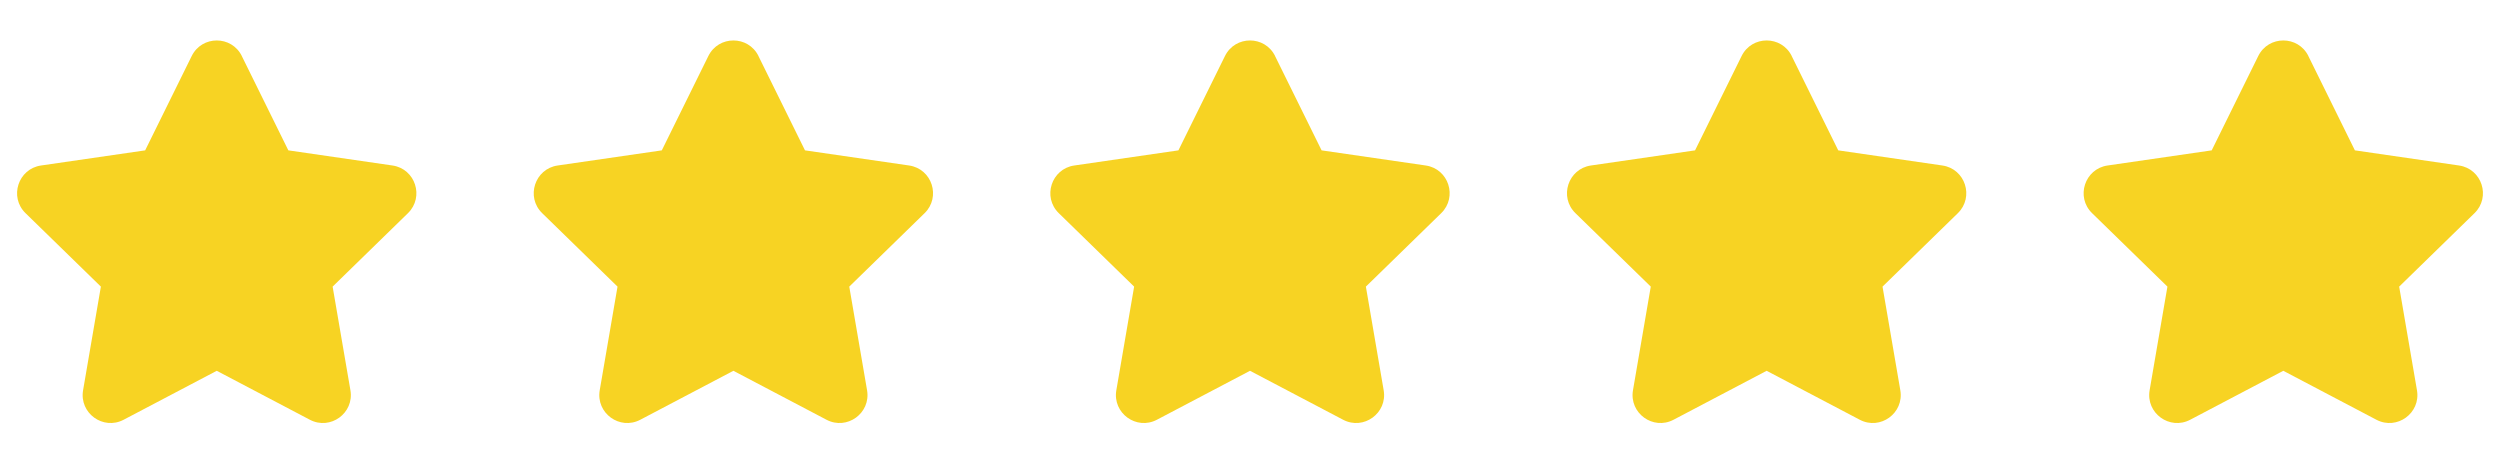
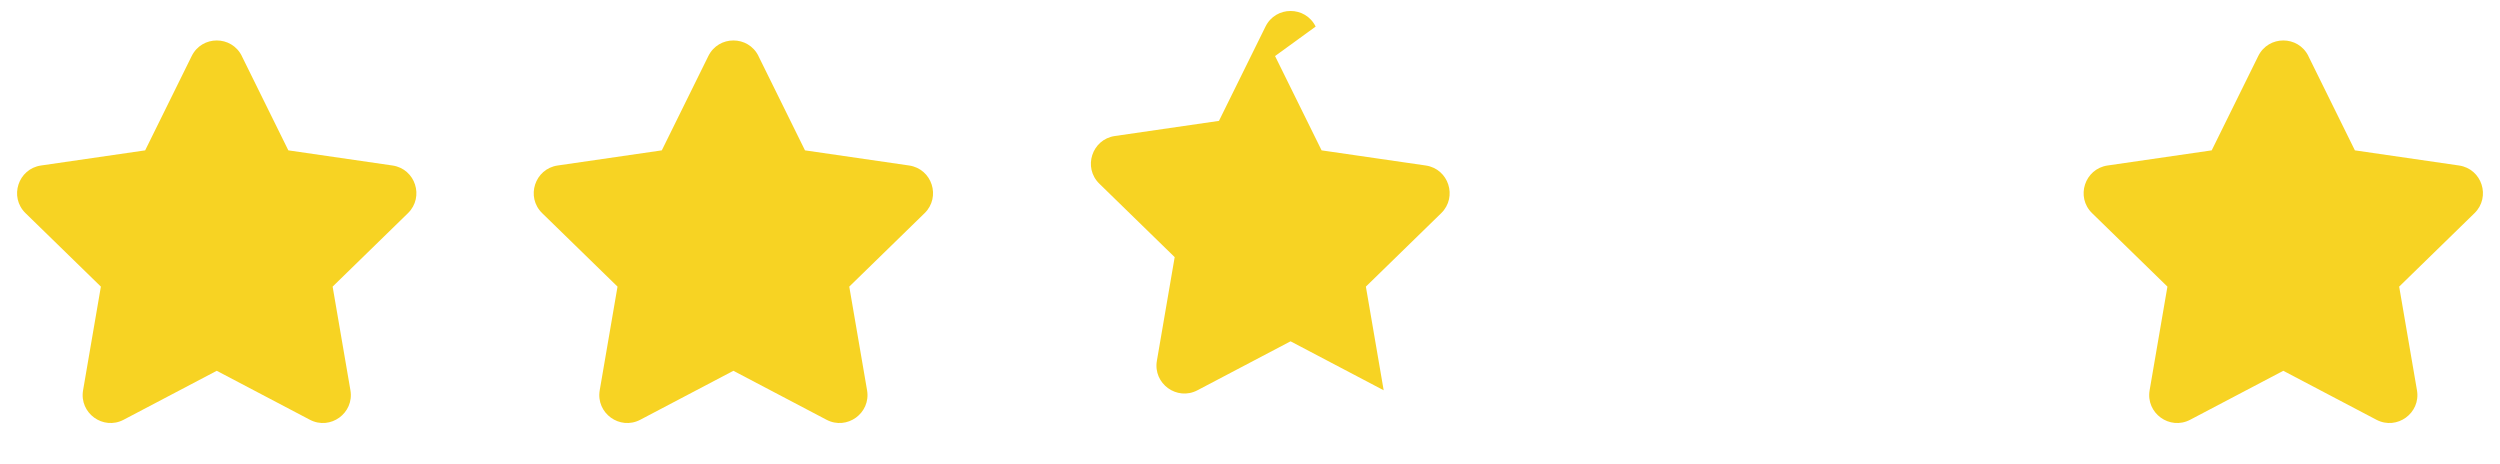
<svg xmlns="http://www.w3.org/2000/svg" id="Capa_1" viewBox="0 0 609.7 113.04">
  <defs>
    <style>.cls-1{fill:#f7d323;}</style>
  </defs>
  <path class="cls-1" d="M58.97,13.67l11.35,23,25.39,3.69c5.59.81,7.82,7.68,3.78,11.63l-18.37,17.91,4.34,25.28c.96,5.57-4.89,9.82-9.89,7.19l-22.71-11.94-22.71,11.94c-5,2.63-10.85-1.62-9.89-7.19l4.34-25.28L6.23,51.99c-4.05-3.94-1.81-10.82,3.78-11.63l25.39-3.69,11.35-23c2.5-5.07,9.73-5.07,12.23,0Z" />
  <path class="cls-1" d="M184.97,13.67l11.35,23,25.39,3.69c5.59.81,7.82,7.68,3.78,11.63l-18.37,17.91,4.34,25.28c.96,5.57-4.89,9.82-9.89,7.19l-22.71-11.94-22.71,11.94c-5,2.63-10.85-1.62-9.89-7.19l4.34-25.28-18.37-17.91c-4.05-3.94-1.81-10.82,3.78-11.63l25.39-3.69,11.35-23c2.5-5.07,9.73-5.07,12.23,0Z" />
-   <path class="cls-1" d="M310.96,13.67l11.35,23,25.39,3.69c5.59.81,7.82,7.68,3.78,11.63l-18.37,17.91,4.34,25.28c.96,5.57-4.89,9.82-9.89,7.19l-22.71-11.94-22.71,11.94c-5,2.63-10.85-1.62-9.89-7.19l4.34-25.28-18.37-17.91c-4.05-3.94-1.81-10.82,3.78-11.63l25.39-3.69,11.35-23c2.5-5.07,9.73-5.07,12.23,0Z" />
-   <path class="cls-1" d="M436.96,13.67l11.35,23,25.39,3.69c5.59.81,7.82,7.68,3.78,11.63l-18.37,17.91,4.34,25.28c.96,5.57-4.89,9.82-9.89,7.19l-22.71-11.94-22.71,11.94c-5,2.63-10.85-1.62-9.89-7.19l4.34-25.28-18.37-17.91c-4.05-3.94-1.81-10.82,3.78-11.63l25.39-3.69,11.35-23c2.5-5.07,9.73-5.07,12.23,0Z" />
+   <path class="cls-1" d="M310.96,13.67l11.35,23,25.39,3.69c5.59.81,7.82,7.68,3.78,11.63l-18.37,17.91,4.34,25.28l-22.71-11.94-22.71,11.94c-5,2.63-10.85-1.62-9.89-7.19l4.34-25.28-18.37-17.91c-4.05-3.94-1.81-10.82,3.78-11.63l25.39-3.69,11.35-23c2.5-5.07,9.73-5.07,12.23,0Z" />
  <path class="cls-1" d="M562.96,13.67l11.35,23,25.39,3.69c5.59.81,7.82,7.68,3.78,11.63l-18.37,17.91,4.34,25.28c.96,5.57-4.89,9.82-9.89,7.19l-22.71-11.94-22.71,11.94c-5,2.63-10.85-1.62-9.89-7.19l4.34-25.28-18.37-17.91c-4.05-3.94-1.81-10.82,3.78-11.63l25.39-3.69,11.35-23c2.5-5.07,9.73-5.07,12.23,0Z" />
</svg>